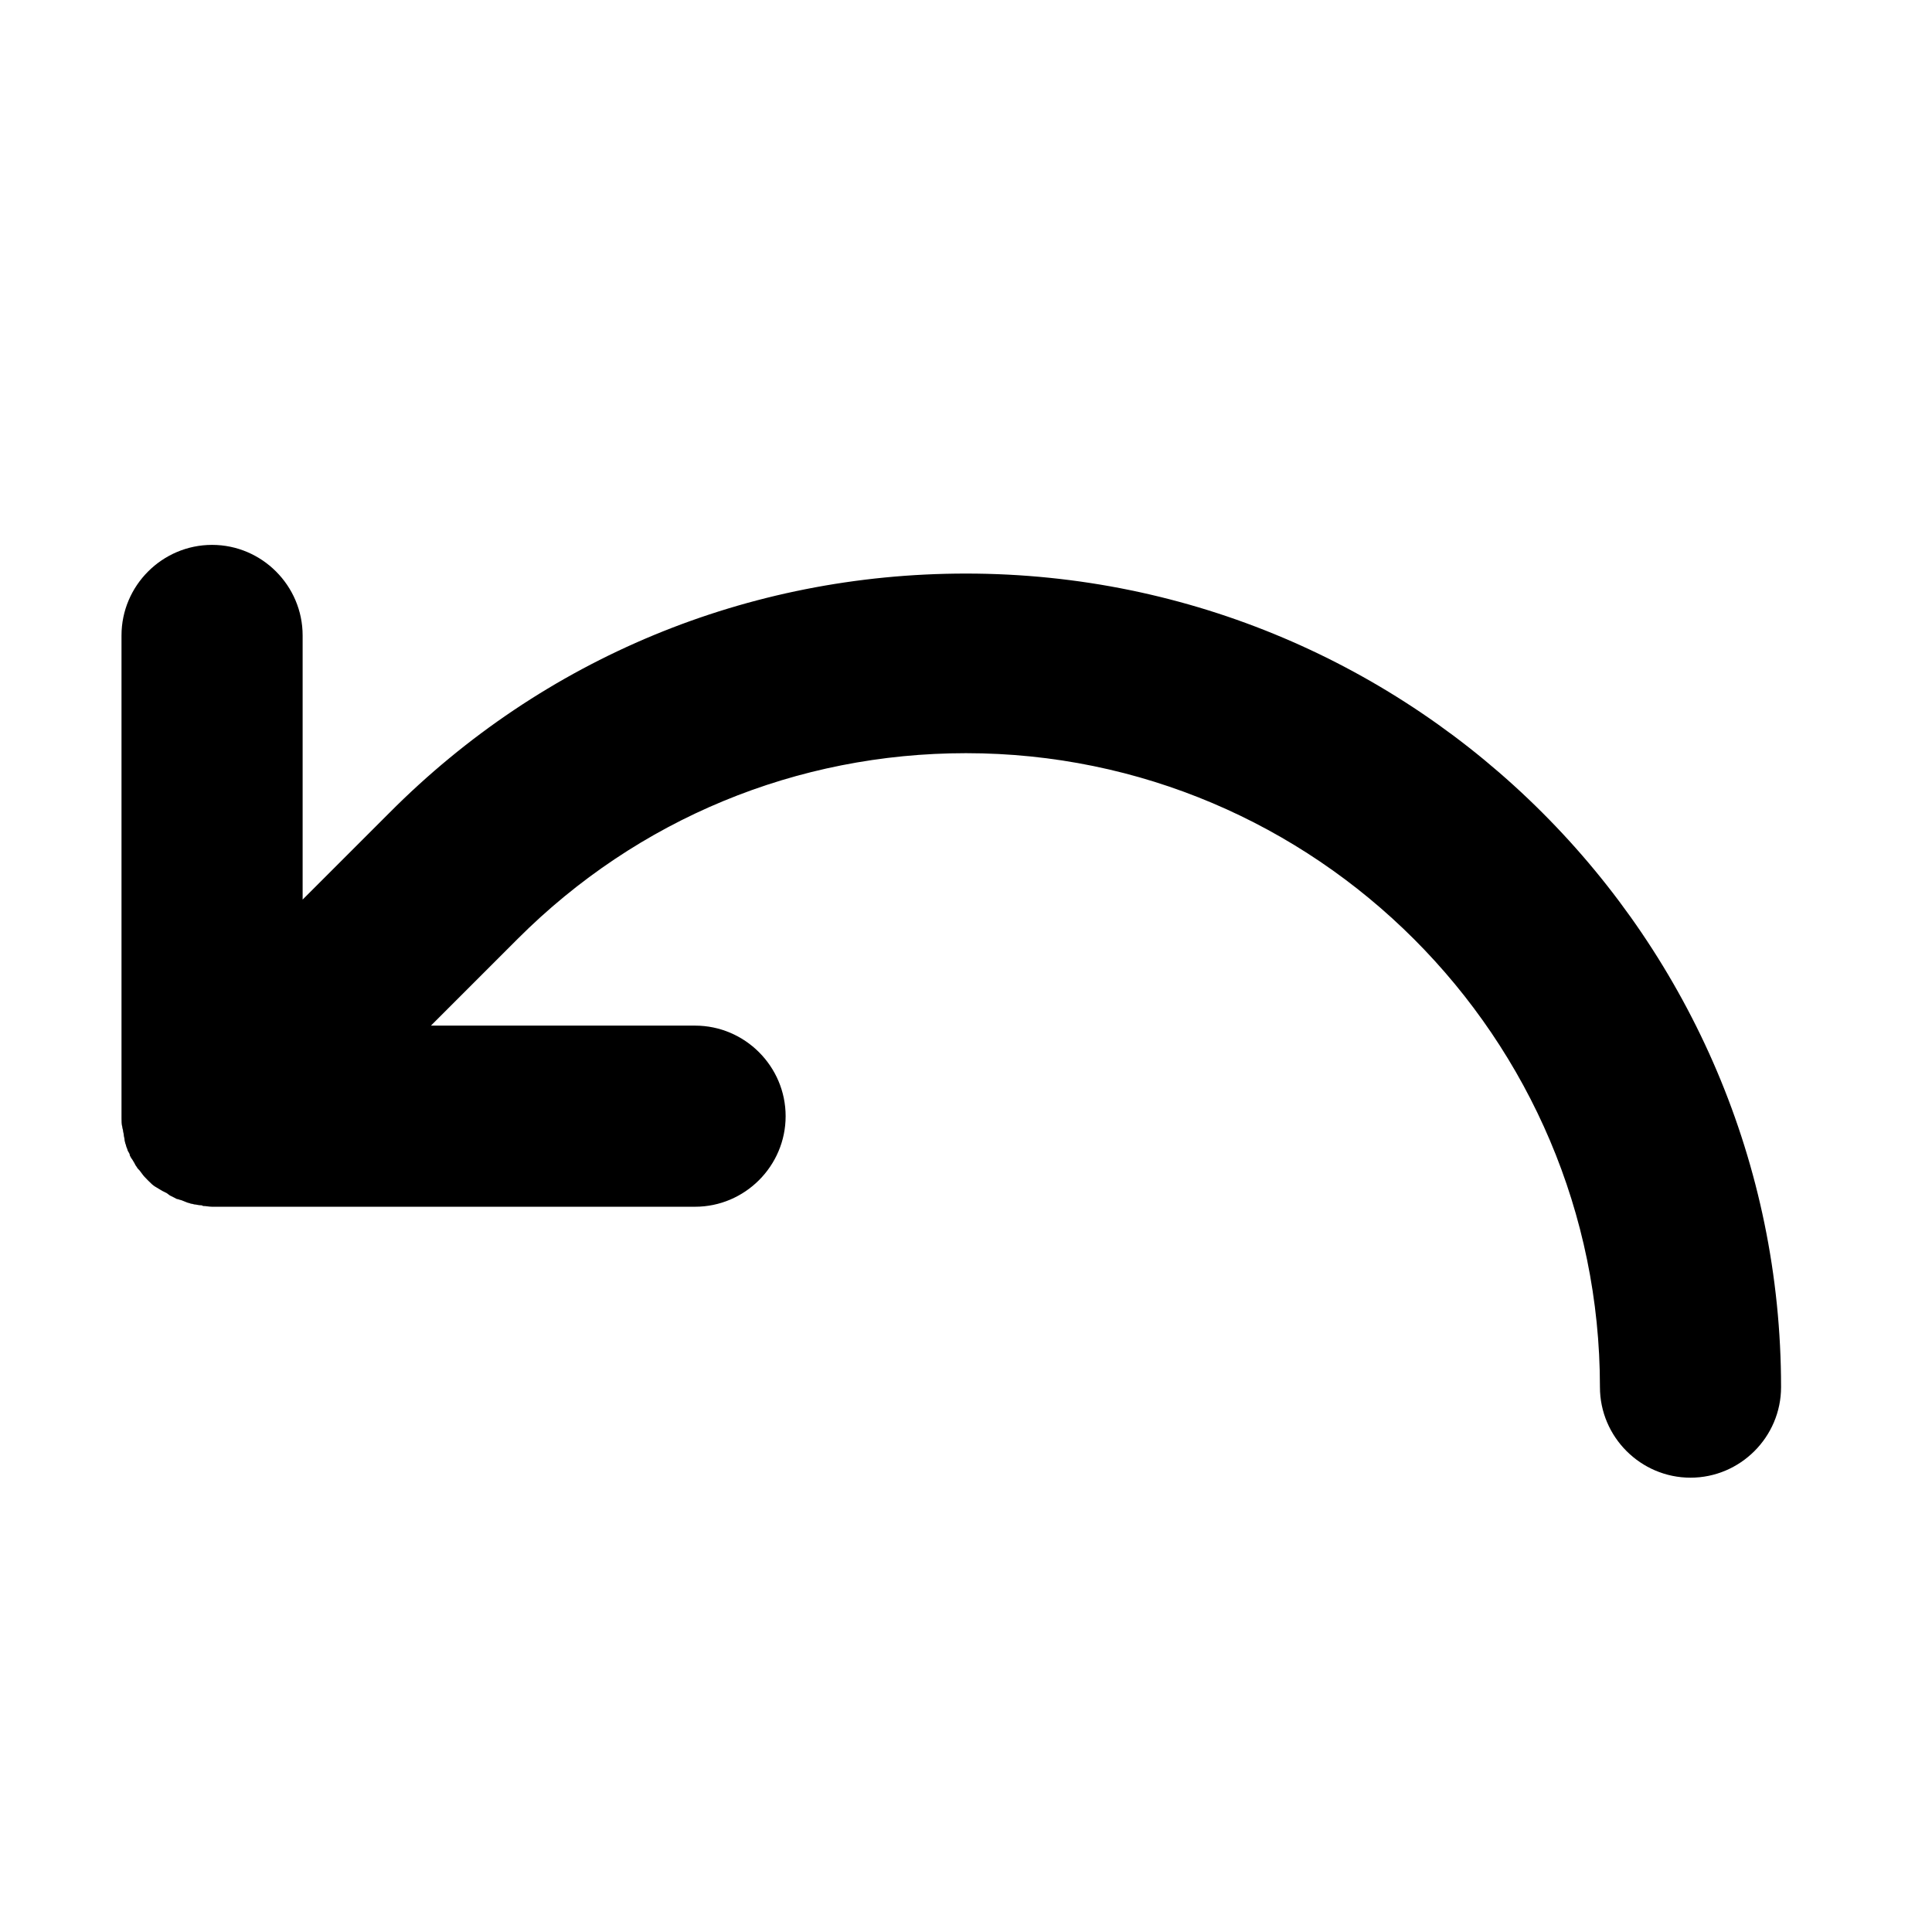
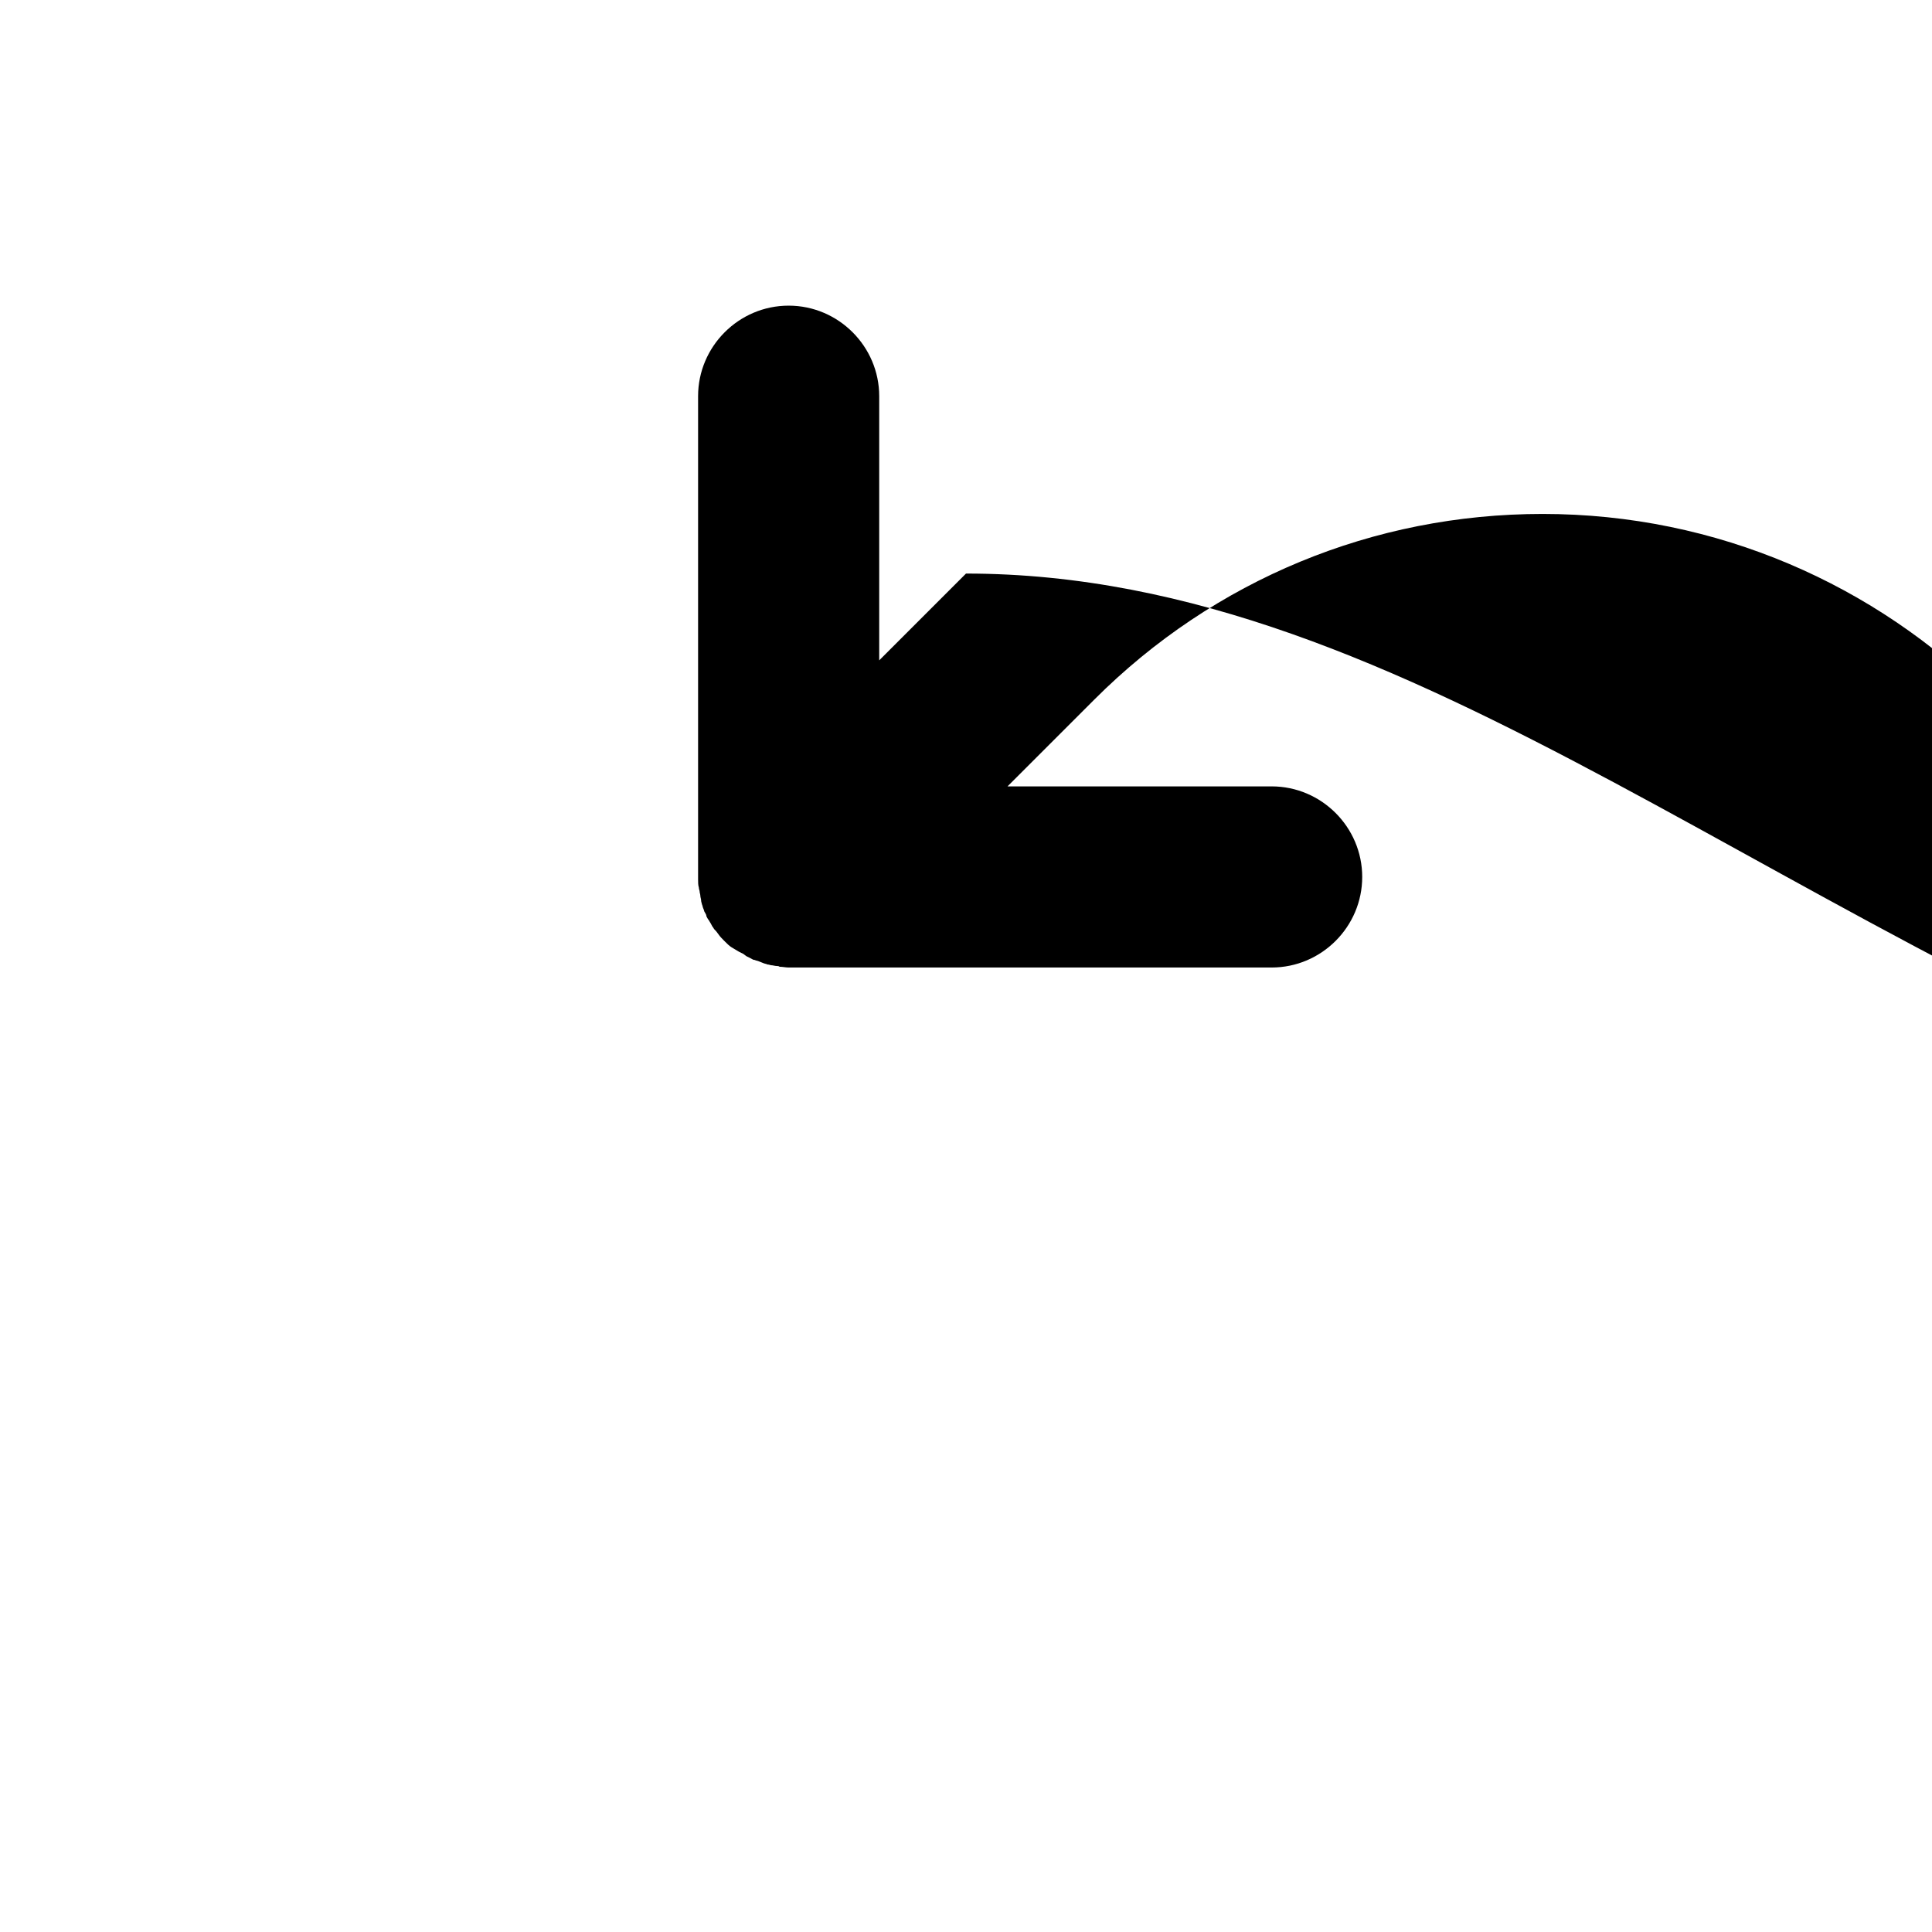
<svg xmlns="http://www.w3.org/2000/svg" id="Layer_1" x="0px" y="0px" viewBox="0 0 256 256" style="enable-background:new 0 0 256 256;" xml:space="preserve">
  <style type="text/css">	.st0{fill:none;}</style>
-   <rect class="st0" width="256" height="256" />
-   <path d="M128,76C128,76,128,76,128,76c-28.9,0-56,11.2-76.4,31.7l-11.5,11.5v-35c0-6.6-5.4-12-12-12s-12,5.4-12,12v64c0,0,0,0,0,0 c0,0.4,0,0.8,0.1,1.1c0,0.2,0.1,0.4,0.1,0.5c0,0.2,0.1,0.4,0.1,0.6c0,0.2,0.1,0.4,0.1,0.6c0,0.2,0.1,0.4,0.1,0.5 c0.1,0.2,0.1,0.4,0.2,0.6c0.1,0.2,0.1,0.4,0.2,0.5c0.1,0.2,0.2,0.3,0.2,0.5c0.1,0.2,0.2,0.4,0.3,0.5c0.1,0.2,0.2,0.3,0.3,0.5 c0.1,0.2,0.2,0.4,0.3,0.5c0.1,0.2,0.2,0.3,0.4,0.5c0.1,0.1,0.2,0.3,0.3,0.4c0.2,0.3,0.5,0.6,0.7,0.8c0,0,0,0,0.1,0.1 c0,0,0,0,0.1,0.1c0.3,0.3,0.5,0.5,0.8,0.7c0.2,0.1,0.3,0.2,0.5,0.3c0.2,0.1,0.3,0.2,0.5,0.3c0.2,0.1,0.4,0.2,0.6,0.3 c0.1,0.1,0.3,0.2,0.4,0.3c0.2,0.1,0.4,0.2,0.6,0.3c0.2,0.1,0.3,0.2,0.5,0.2c0.2,0.1,0.4,0.1,0.6,0.2c0.2,0.1,0.3,0.1,0.5,0.2 c0.2,0.1,0.4,0.1,0.6,0.2c0.2,0,0.4,0.1,0.5,0.1c0.2,0,0.5,0.1,0.7,0.1c0.1,0,0.3,0,0.4,0.1c0.4,0,0.8,0.1,1.2,0.1h64 c6.6,0,12-5.4,12-12s-5.4-12-12-12h-35l11.5-11.5c15.9-15.9,37-24.6,59.4-24.6c0,0,0,0,0,0c46.3,0,84,37.7,84,84c0,6.6,5.4,12,12,12 c0,0,0,0,0,0c6.6,0,12-5.4,12-12C236,124.5,187.6,76,128,76z" />
+   <path d="M128,76C128,76,128,76,128,76l-11.5,11.5v-35c0-6.6-5.4-12-12-12s-12,5.4-12,12v64c0,0,0,0,0,0 c0,0.4,0,0.8,0.1,1.1c0,0.2,0.1,0.4,0.1,0.5c0,0.2,0.1,0.4,0.1,0.6c0,0.2,0.1,0.4,0.1,0.6c0,0.2,0.1,0.4,0.1,0.5 c0.1,0.2,0.1,0.4,0.2,0.6c0.1,0.2,0.1,0.4,0.2,0.5c0.1,0.2,0.2,0.3,0.2,0.5c0.1,0.2,0.2,0.4,0.3,0.5c0.1,0.2,0.2,0.3,0.3,0.5 c0.1,0.2,0.2,0.4,0.3,0.5c0.1,0.2,0.2,0.3,0.4,0.5c0.1,0.1,0.2,0.3,0.3,0.4c0.2,0.3,0.5,0.6,0.7,0.8c0,0,0,0,0.1,0.1 c0,0,0,0,0.1,0.1c0.3,0.3,0.5,0.5,0.8,0.7c0.2,0.1,0.3,0.2,0.5,0.3c0.2,0.1,0.3,0.2,0.5,0.3c0.2,0.1,0.4,0.2,0.6,0.3 c0.1,0.1,0.3,0.2,0.4,0.3c0.2,0.1,0.4,0.2,0.6,0.3c0.2,0.1,0.3,0.2,0.5,0.2c0.2,0.1,0.4,0.1,0.6,0.2c0.2,0.1,0.3,0.1,0.5,0.2 c0.2,0.1,0.4,0.1,0.6,0.2c0.2,0,0.4,0.1,0.5,0.1c0.2,0,0.5,0.1,0.7,0.1c0.1,0,0.3,0,0.4,0.1c0.4,0,0.8,0.1,1.2,0.1h64 c6.6,0,12-5.4,12-12s-5.4-12-12-12h-35l11.5-11.5c15.9-15.9,37-24.6,59.4-24.6c0,0,0,0,0,0c46.3,0,84,37.7,84,84c0,6.6,5.4,12,12,12 c0,0,0,0,0,0c6.6,0,12-5.4,12-12C236,124.5,187.6,76,128,76z" />
</svg>